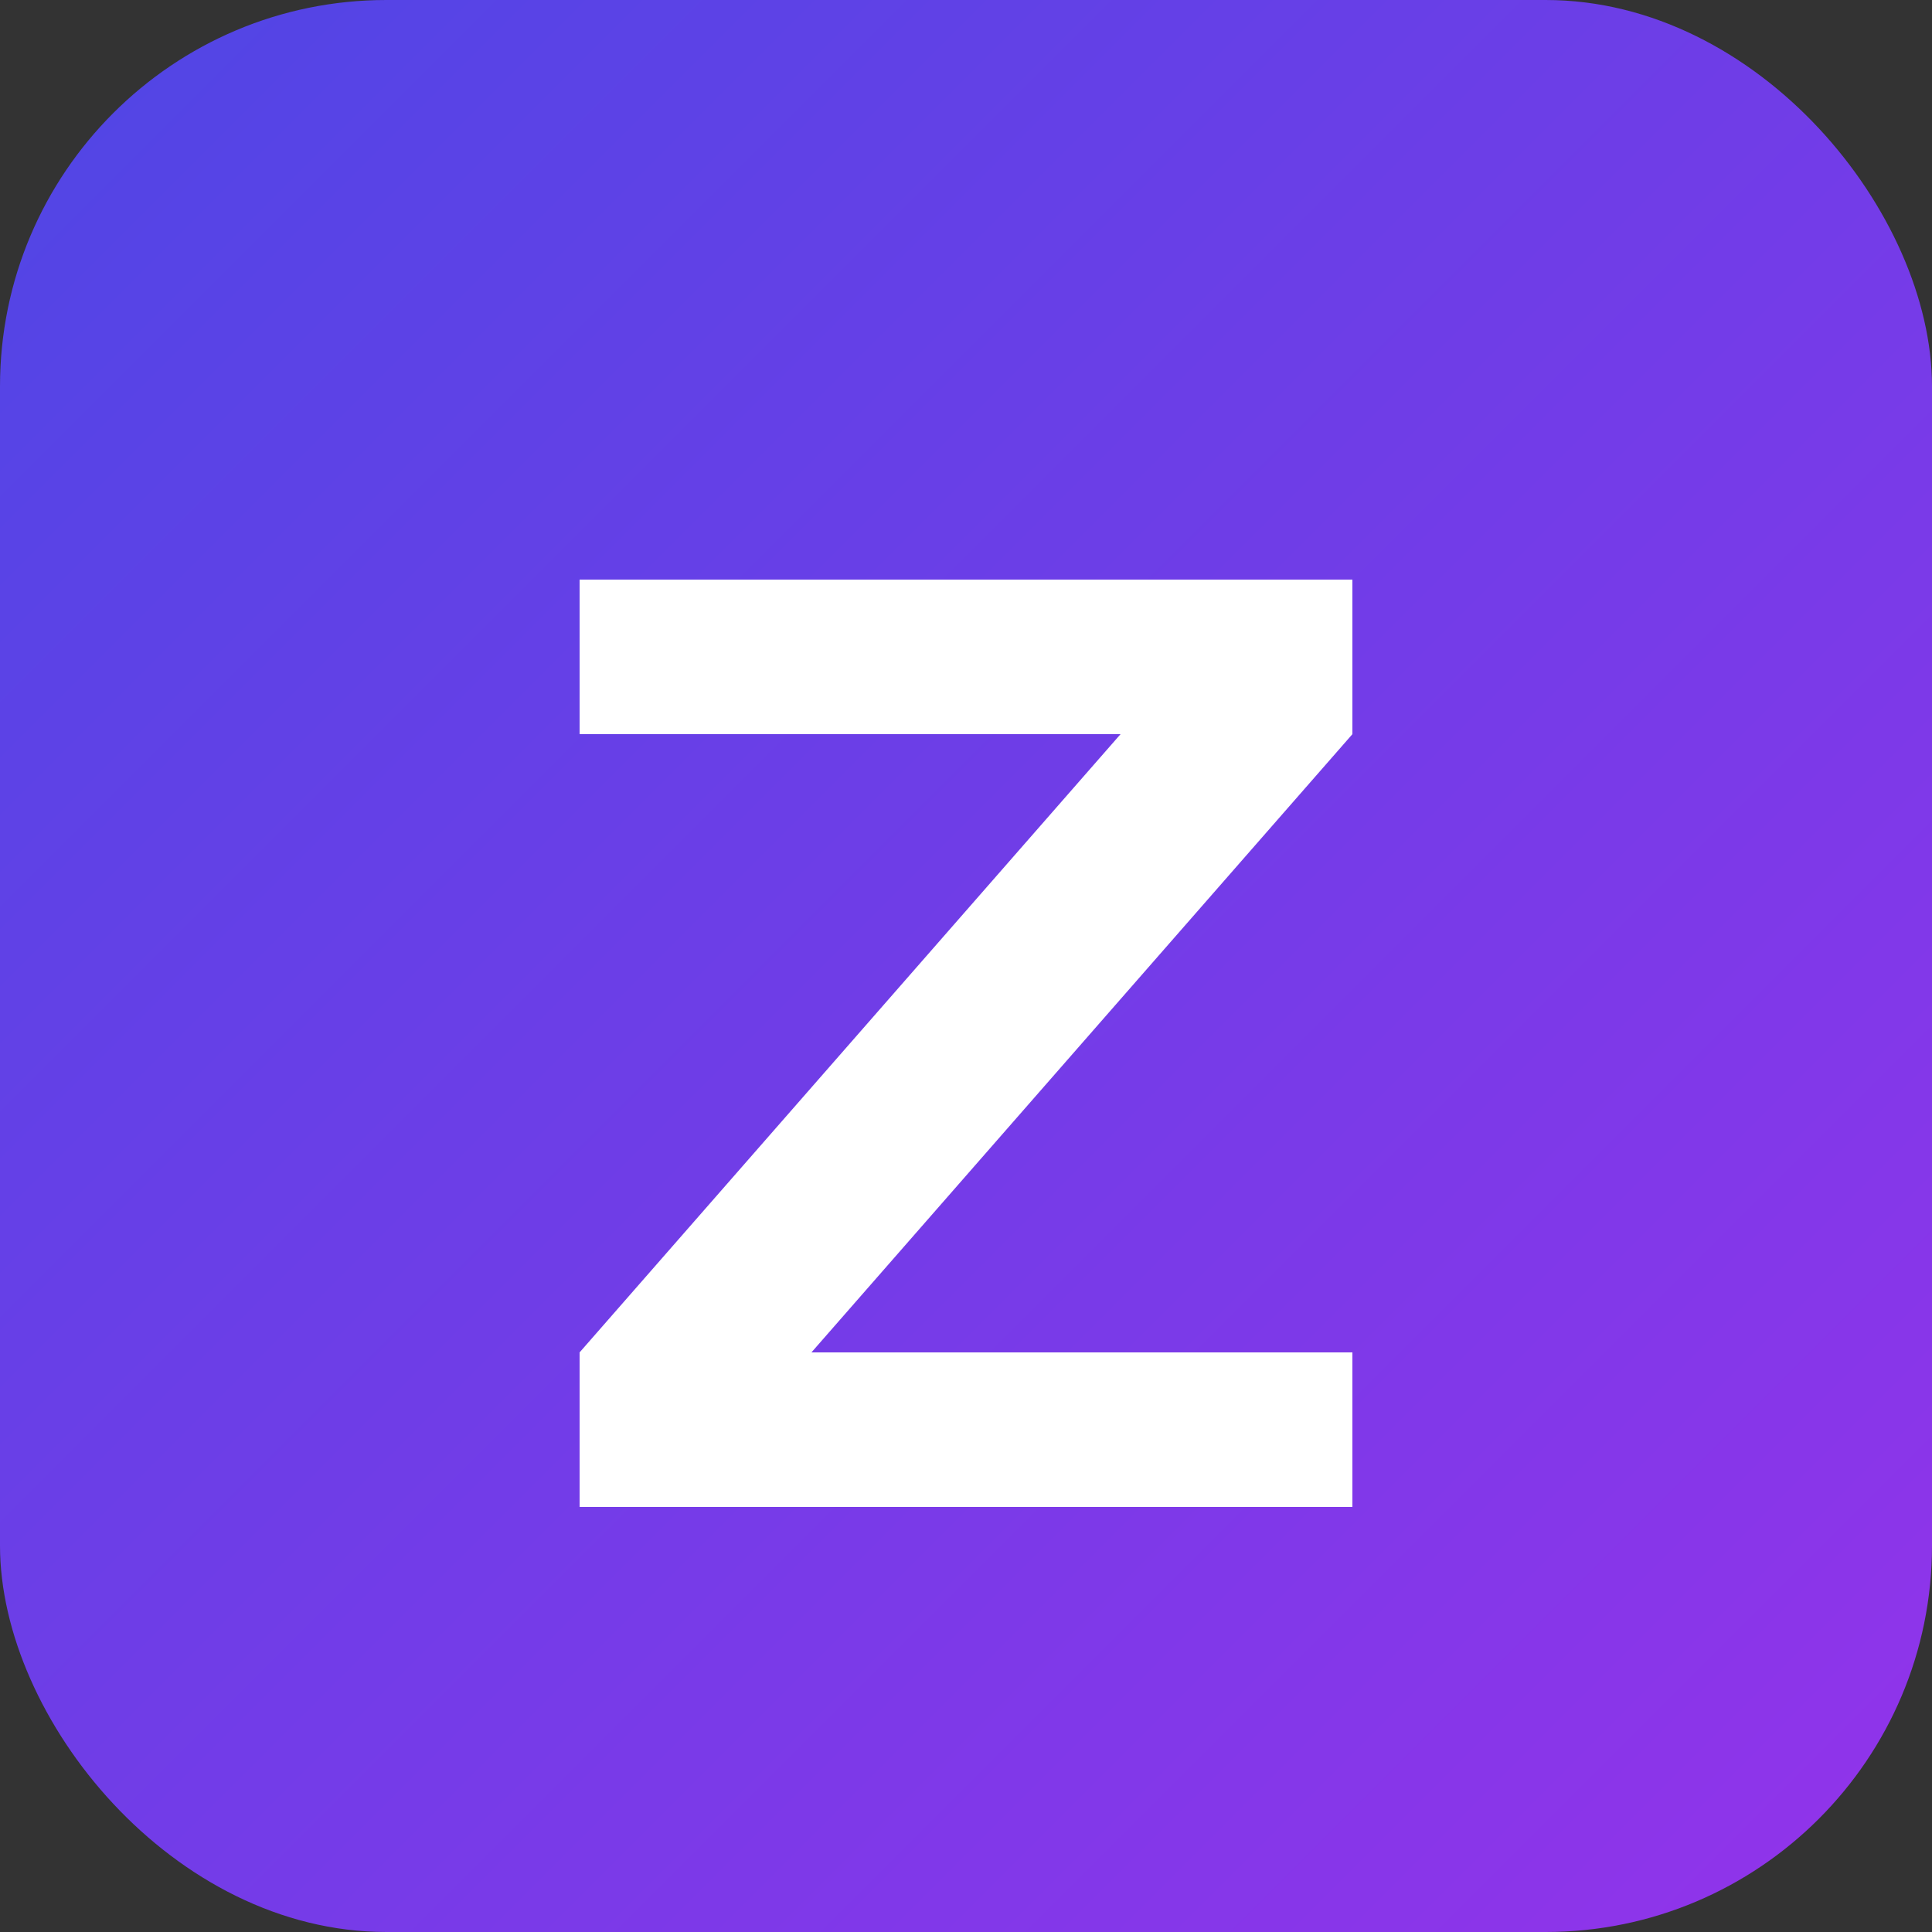
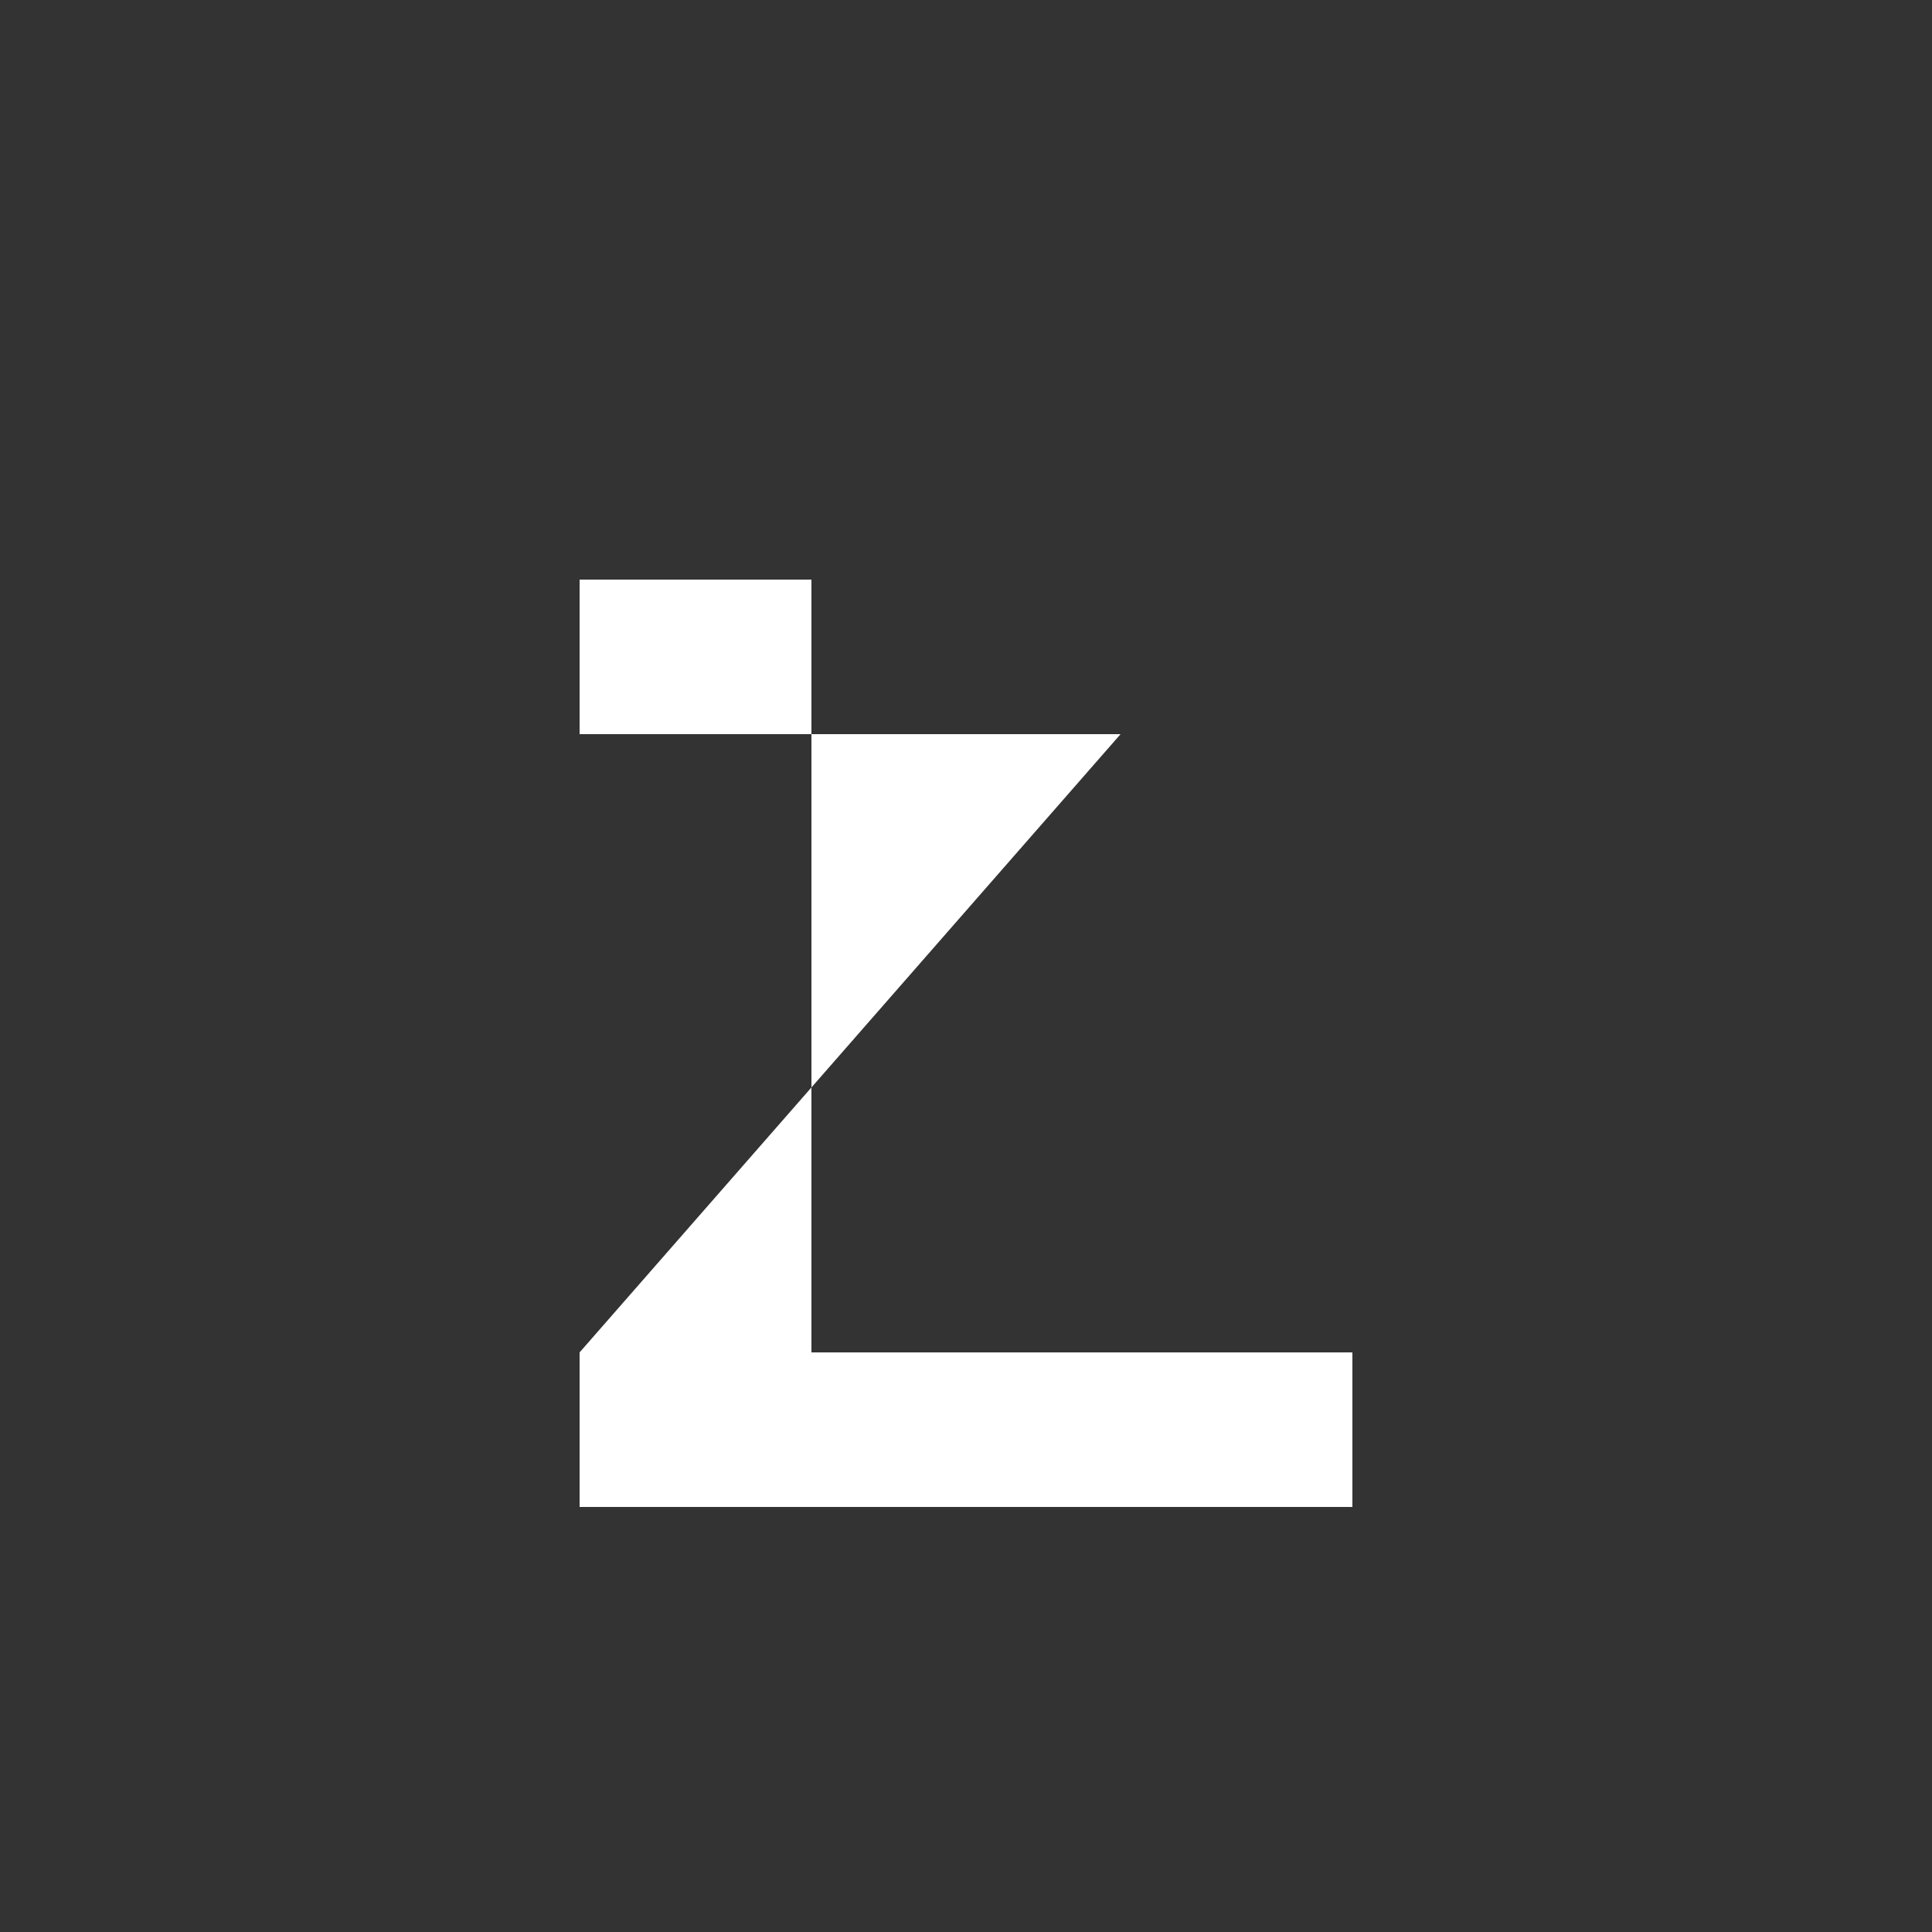
<svg xmlns="http://www.w3.org/2000/svg" viewBox="0 0 100 100">
  <rect x="0" y="0" width="100" height="100" fill="#333333" stroke="none" />
  <defs>
    <linearGradient id="grad1" x1="0%" y1="0%" x2="100%" y2="100%">
      <stop offset="0%" style="stop-color:#4F46E5;stop-opacity:1" />
      <stop offset="100%" style="stop-color:#9333EA;stop-opacity:1" />
    </linearGradient>
  </defs>
-   <rect width="100" height="100" rx="20" fill="url(#grad1)" />
-   <path d="M70 30H30L30 38L58 38L30 70L30 78H70V70L42 70L70 38V30Z" fill="white" />
+   <path d="M70 30H30L30 38L58 38L30 70L30 78H70V70L42 70V30Z" fill="white" />
</svg>